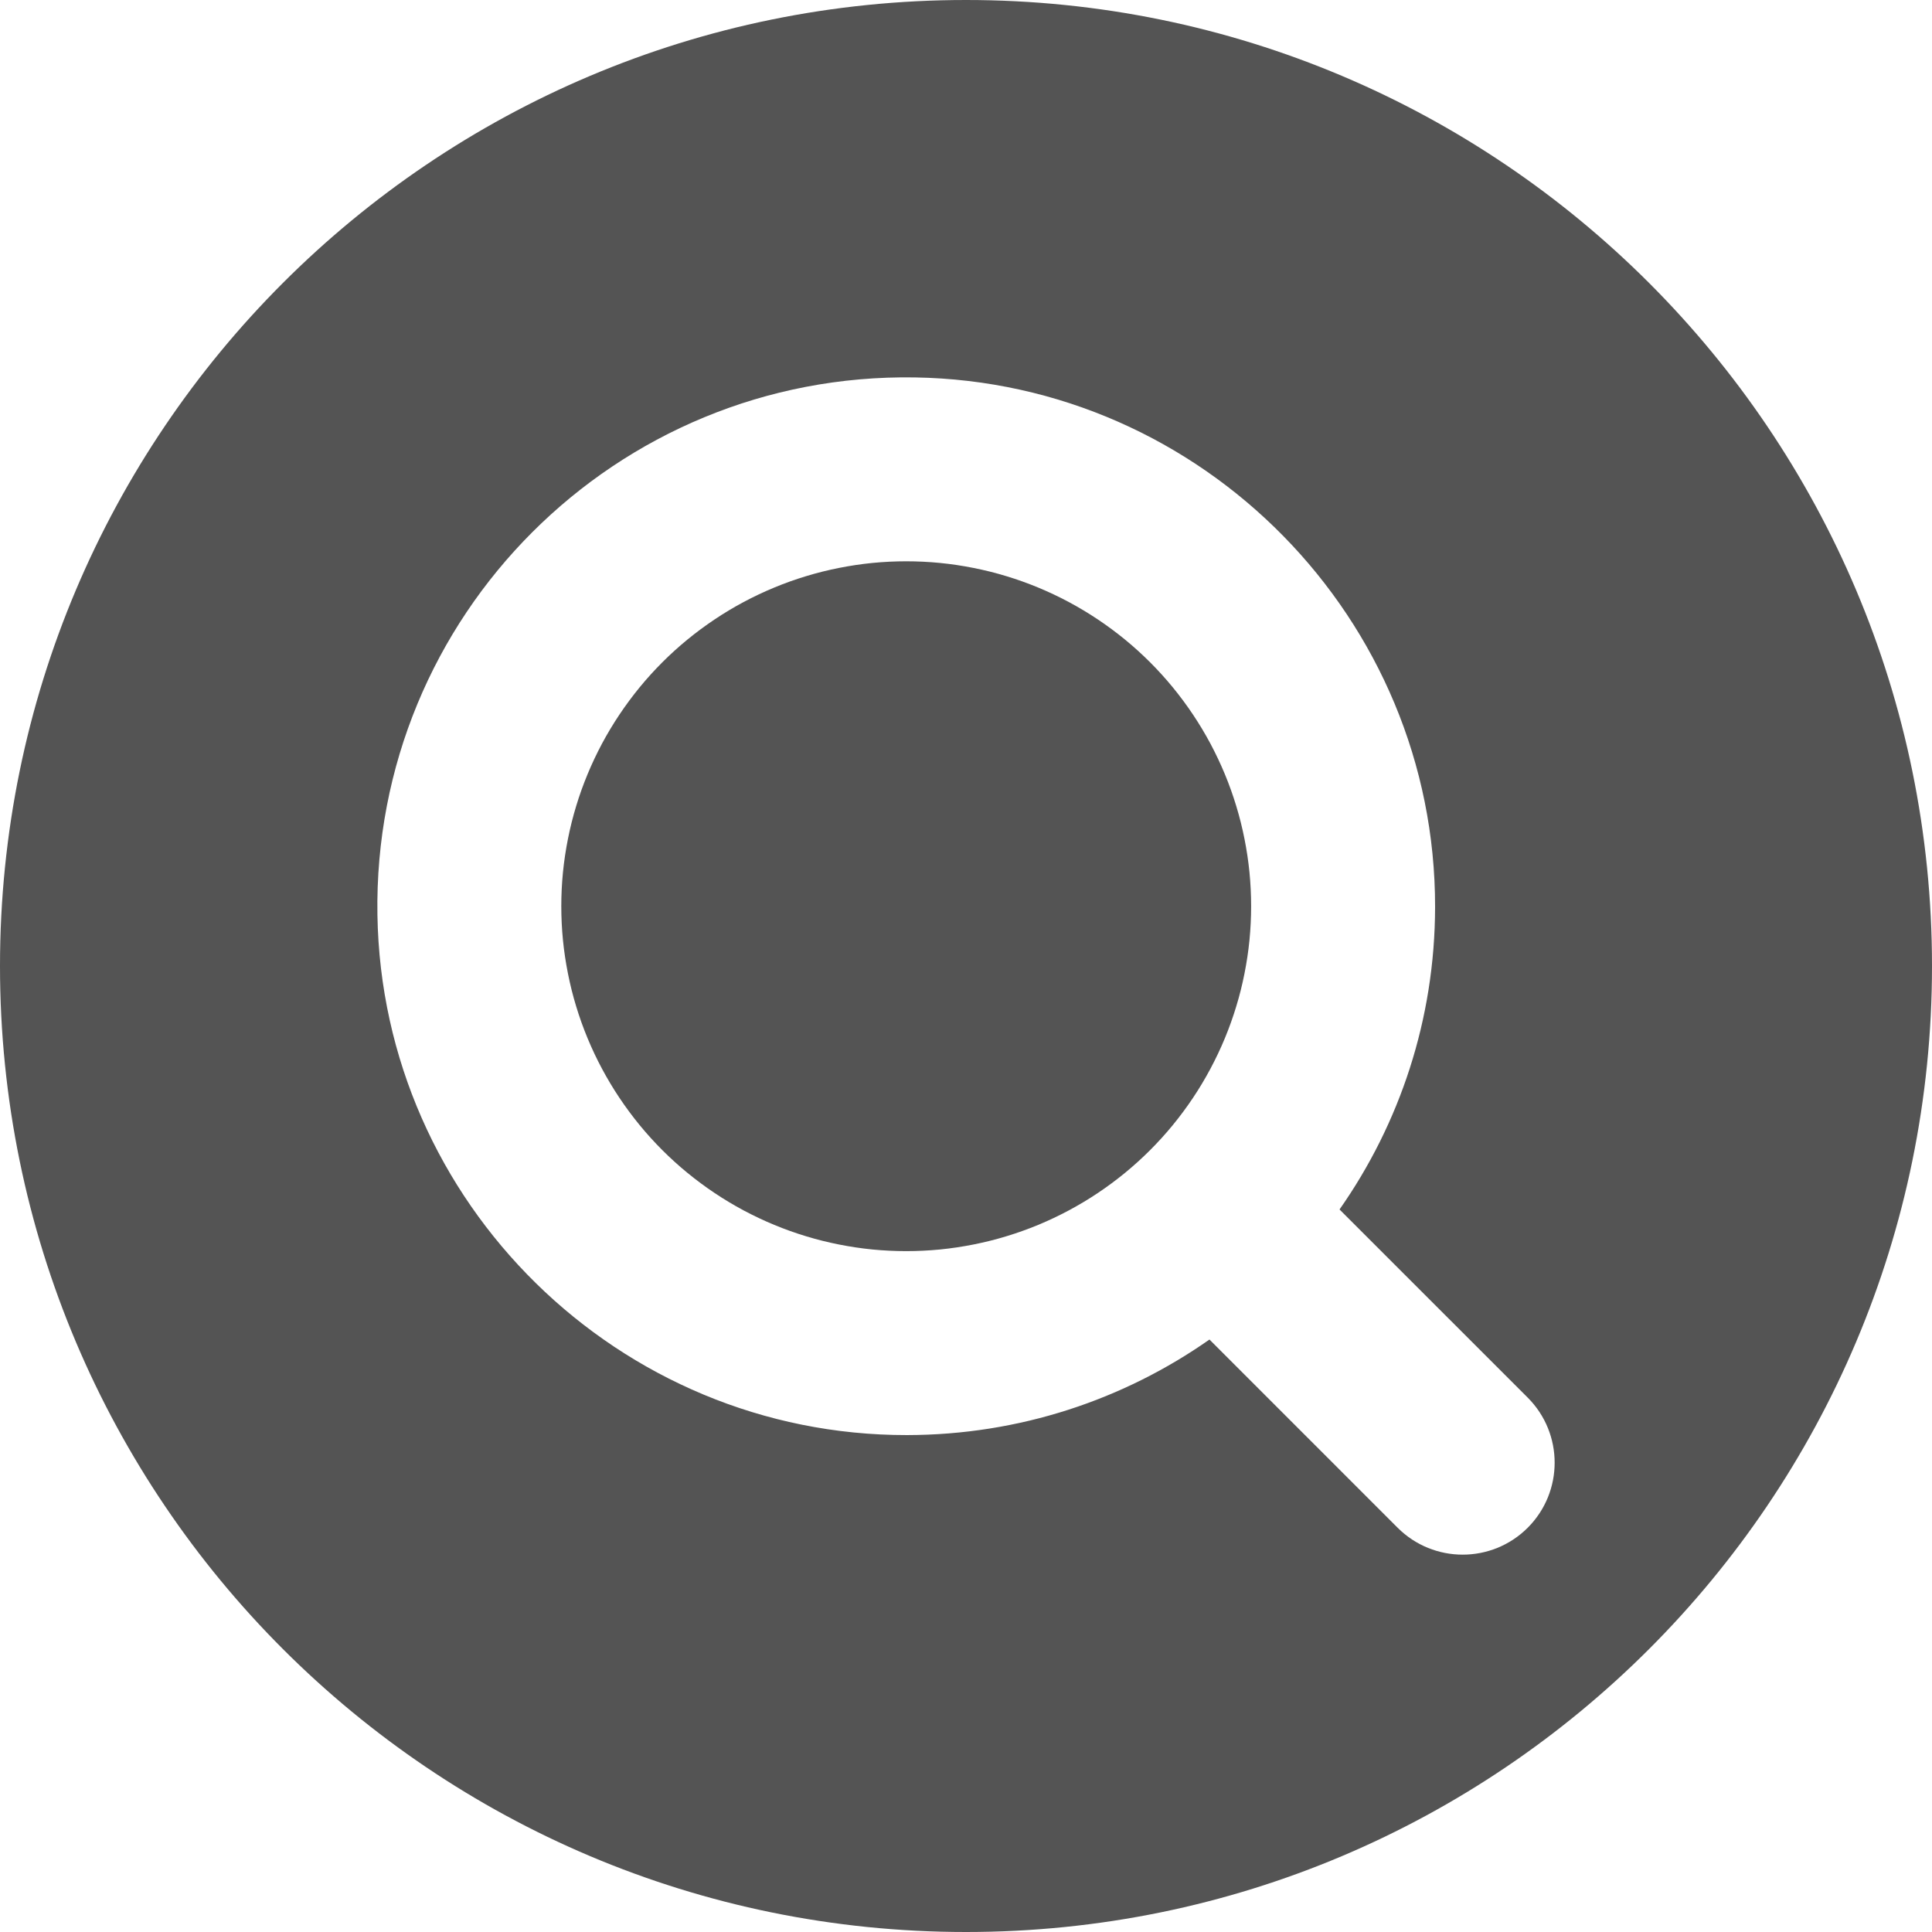
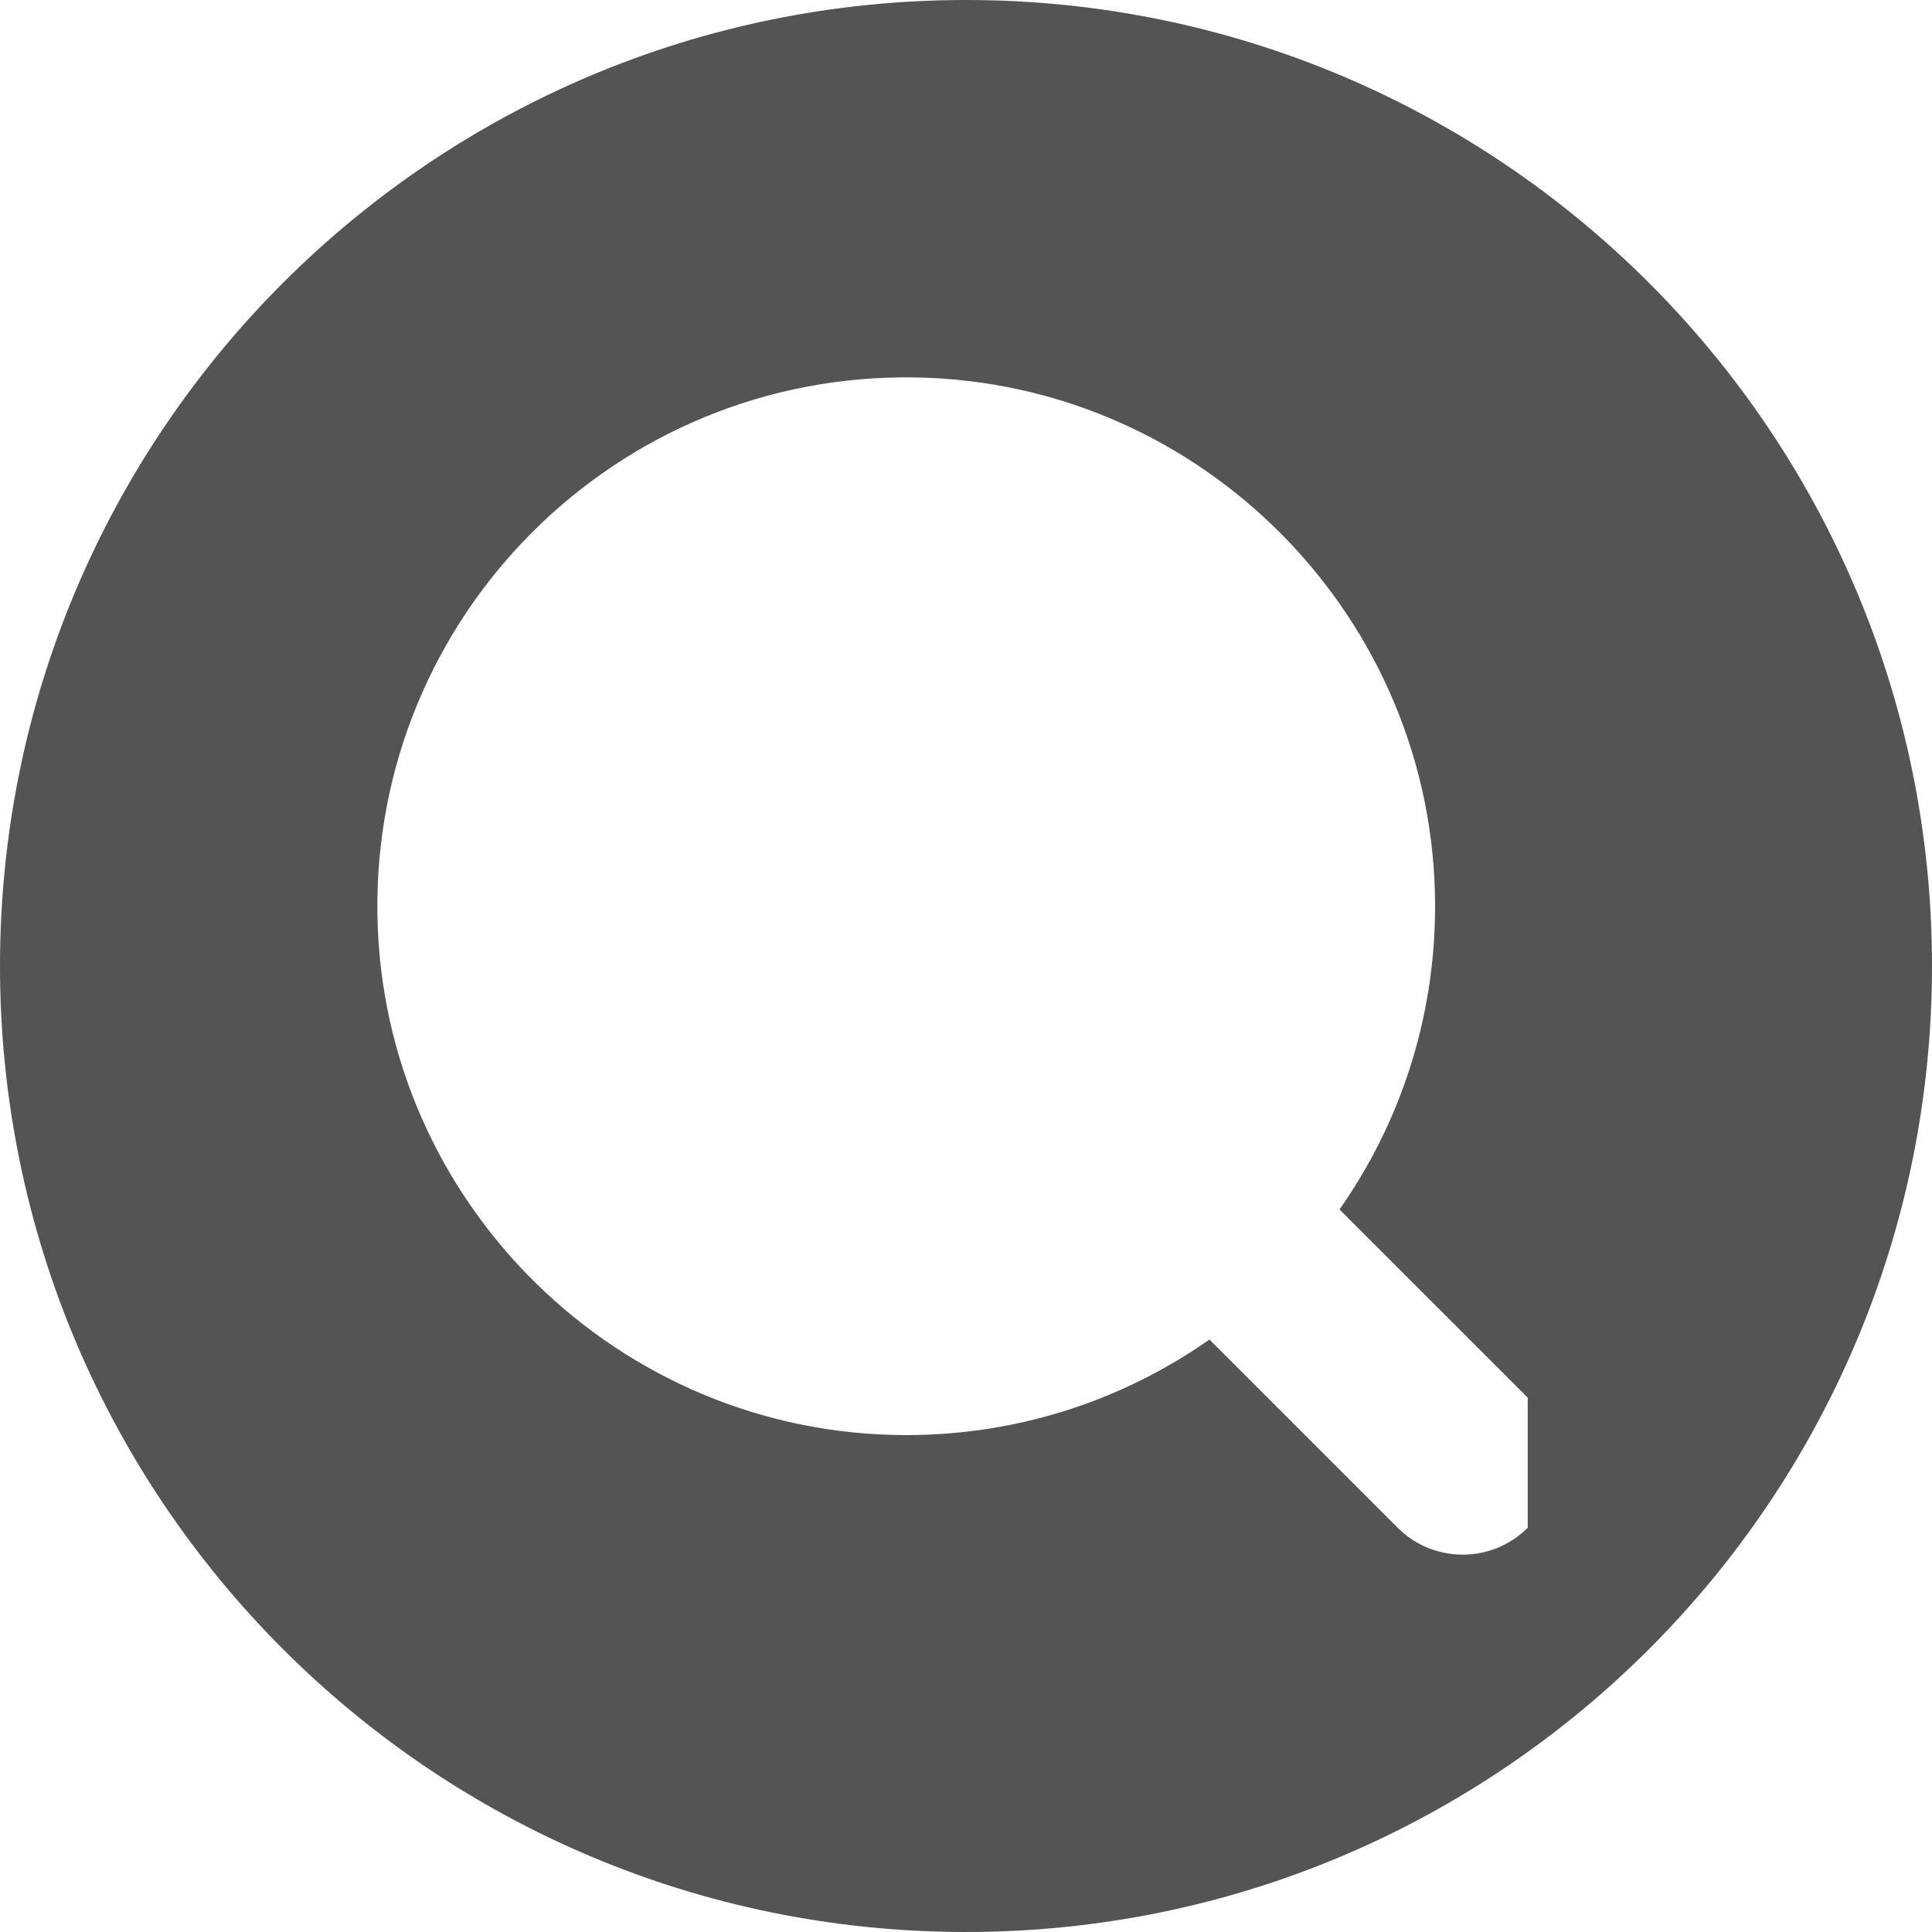
<svg xmlns="http://www.w3.org/2000/svg" width="256" zoomAndPan="magnify" viewBox="0 0 192 192" height="256" preserveAspectRatio="xMidYMid meet" version="1.0">
-   <path fill="#545454" d="M 124.336 90.059 C 124.336 91.18 124.281 92.301 124.172 93.418 C 124.062 94.535 123.895 95.645 123.676 96.746 C 123.457 97.848 123.188 98.934 122.859 100.008 C 122.535 101.082 122.156 102.137 121.727 103.176 C 121.297 104.215 120.816 105.227 120.289 106.215 C 119.758 107.207 119.184 108.168 118.559 109.102 C 117.934 110.035 117.266 110.938 116.555 111.805 C 115.844 112.672 115.09 113.504 114.297 114.297 C 113.504 115.09 112.672 115.844 111.805 116.555 C 110.938 117.266 110.035 117.934 109.102 118.559 C 108.168 119.184 107.207 119.758 106.215 120.289 C 105.227 120.816 104.215 121.297 103.176 121.727 C 102.137 122.156 101.082 122.535 100.008 122.859 C 98.934 123.188 97.848 123.457 96.746 123.676 C 95.645 123.895 94.535 124.062 93.418 124.172 C 92.301 124.281 91.18 124.336 90.059 124.336 C 88.938 124.336 87.816 124.281 86.699 124.172 C 85.582 124.062 84.473 123.895 83.371 123.676 C 82.27 123.457 81.184 123.188 80.109 122.859 C 79.035 122.535 77.977 122.156 76.941 121.727 C 75.902 121.297 74.891 120.816 73.898 120.289 C 72.91 119.758 71.949 119.184 71.016 118.559 C 70.082 117.934 69.18 117.266 68.312 116.555 C 67.445 115.844 66.613 115.09 65.82 114.297 C 65.027 113.504 64.273 112.672 63.562 111.805 C 62.852 110.938 62.184 110.035 61.559 109.102 C 60.934 108.168 60.359 107.207 59.828 106.215 C 59.301 105.227 58.82 104.215 58.391 103.176 C 57.961 102.137 57.582 101.082 57.258 100.008 C 56.93 98.934 56.66 97.848 56.441 96.746 C 56.223 95.645 56.055 94.535 55.945 93.418 C 55.836 92.301 55.781 91.18 55.781 90.059 C 55.781 88.938 55.836 87.816 55.945 86.699 C 56.055 85.582 56.223 84.473 56.441 83.371 C 56.66 82.27 56.93 81.184 57.258 80.109 C 57.582 79.035 57.961 77.977 58.391 76.941 C 58.82 75.902 59.301 74.891 59.828 73.898 C 60.359 72.91 60.934 71.949 61.559 71.016 C 62.184 70.082 62.852 69.18 63.562 68.312 C 64.273 67.445 65.027 66.613 65.82 65.82 C 66.613 65.027 67.445 64.273 68.312 63.562 C 69.18 62.852 70.082 62.184 71.016 61.559 C 71.949 60.934 72.91 60.359 73.898 59.828 C 74.891 59.301 75.902 58.82 76.941 58.391 C 77.977 57.961 79.035 57.582 80.109 57.258 C 81.184 56.93 82.27 56.66 83.371 56.441 C 84.473 56.223 85.582 56.055 86.699 55.945 C 87.816 55.836 88.938 55.781 90.059 55.781 C 91.18 55.781 92.301 55.836 93.418 55.945 C 94.535 56.055 95.645 56.223 96.746 56.441 C 97.848 56.66 98.934 56.93 100.008 57.258 C 101.082 57.582 102.137 57.961 103.176 58.391 C 104.215 58.82 105.227 59.301 106.215 59.828 C 107.207 60.359 108.168 60.934 109.102 61.559 C 110.035 62.184 110.938 62.852 111.805 63.562 C 112.672 64.273 113.504 65.027 114.297 65.82 C 115.09 66.613 115.844 67.445 116.555 68.312 C 117.266 69.18 117.934 70.082 118.559 71.016 C 119.184 71.949 119.758 72.91 120.289 73.898 C 120.816 74.891 121.297 75.902 121.727 76.941 C 122.156 77.977 122.535 79.035 122.859 80.109 C 123.188 81.184 123.457 82.27 123.676 83.371 C 123.895 84.473 124.062 85.582 124.172 86.699 C 124.281 87.816 124.336 88.938 124.336 90.059 Z M 124.336 90.059 " fill-opacity="1" fill-rule="nonzero" />
-   <path fill="#545454" d="M 96 0 C 42.98 0 0 42.98 0 96 C 0 149.02 42.98 192 96 192 C 149.02 192 192 149.02 192 96 C 192 42.98 149.02 0 96 0 Z M 151.824 151.824 C 148.254 155.391 142.465 155.391 138.895 151.824 L 120.195 133.121 C 111.684 139.09 101.32 142.602 90.141 142.617 C 61.508 142.66 37.969 119.559 37.508 90.93 C 37.027 61.211 61.211 37.027 90.93 37.508 C 119.559 37.969 142.66 61.508 142.617 90.141 C 142.602 101.32 139.09 111.684 133.121 120.195 L 151.824 138.895 C 155.391 142.465 155.391 148.254 151.824 151.824 Z M 151.824 151.824 " fill-opacity="1" fill-rule="nonzero" />
+   <path fill="#545454" d="M 96 0 C 42.98 0 0 42.98 0 96 C 0 149.02 42.98 192 96 192 C 149.02 192 192 149.02 192 96 C 192 42.98 149.02 0 96 0 Z M 151.824 151.824 C 148.254 155.391 142.465 155.391 138.895 151.824 L 120.195 133.121 C 111.684 139.09 101.32 142.602 90.141 142.617 C 61.508 142.66 37.969 119.559 37.508 90.93 C 37.027 61.211 61.211 37.027 90.93 37.508 C 119.559 37.969 142.66 61.508 142.617 90.141 C 142.602 101.32 139.09 111.684 133.121 120.195 L 151.824 138.895 Z M 151.824 151.824 " fill-opacity="1" fill-rule="nonzero" />
</svg>